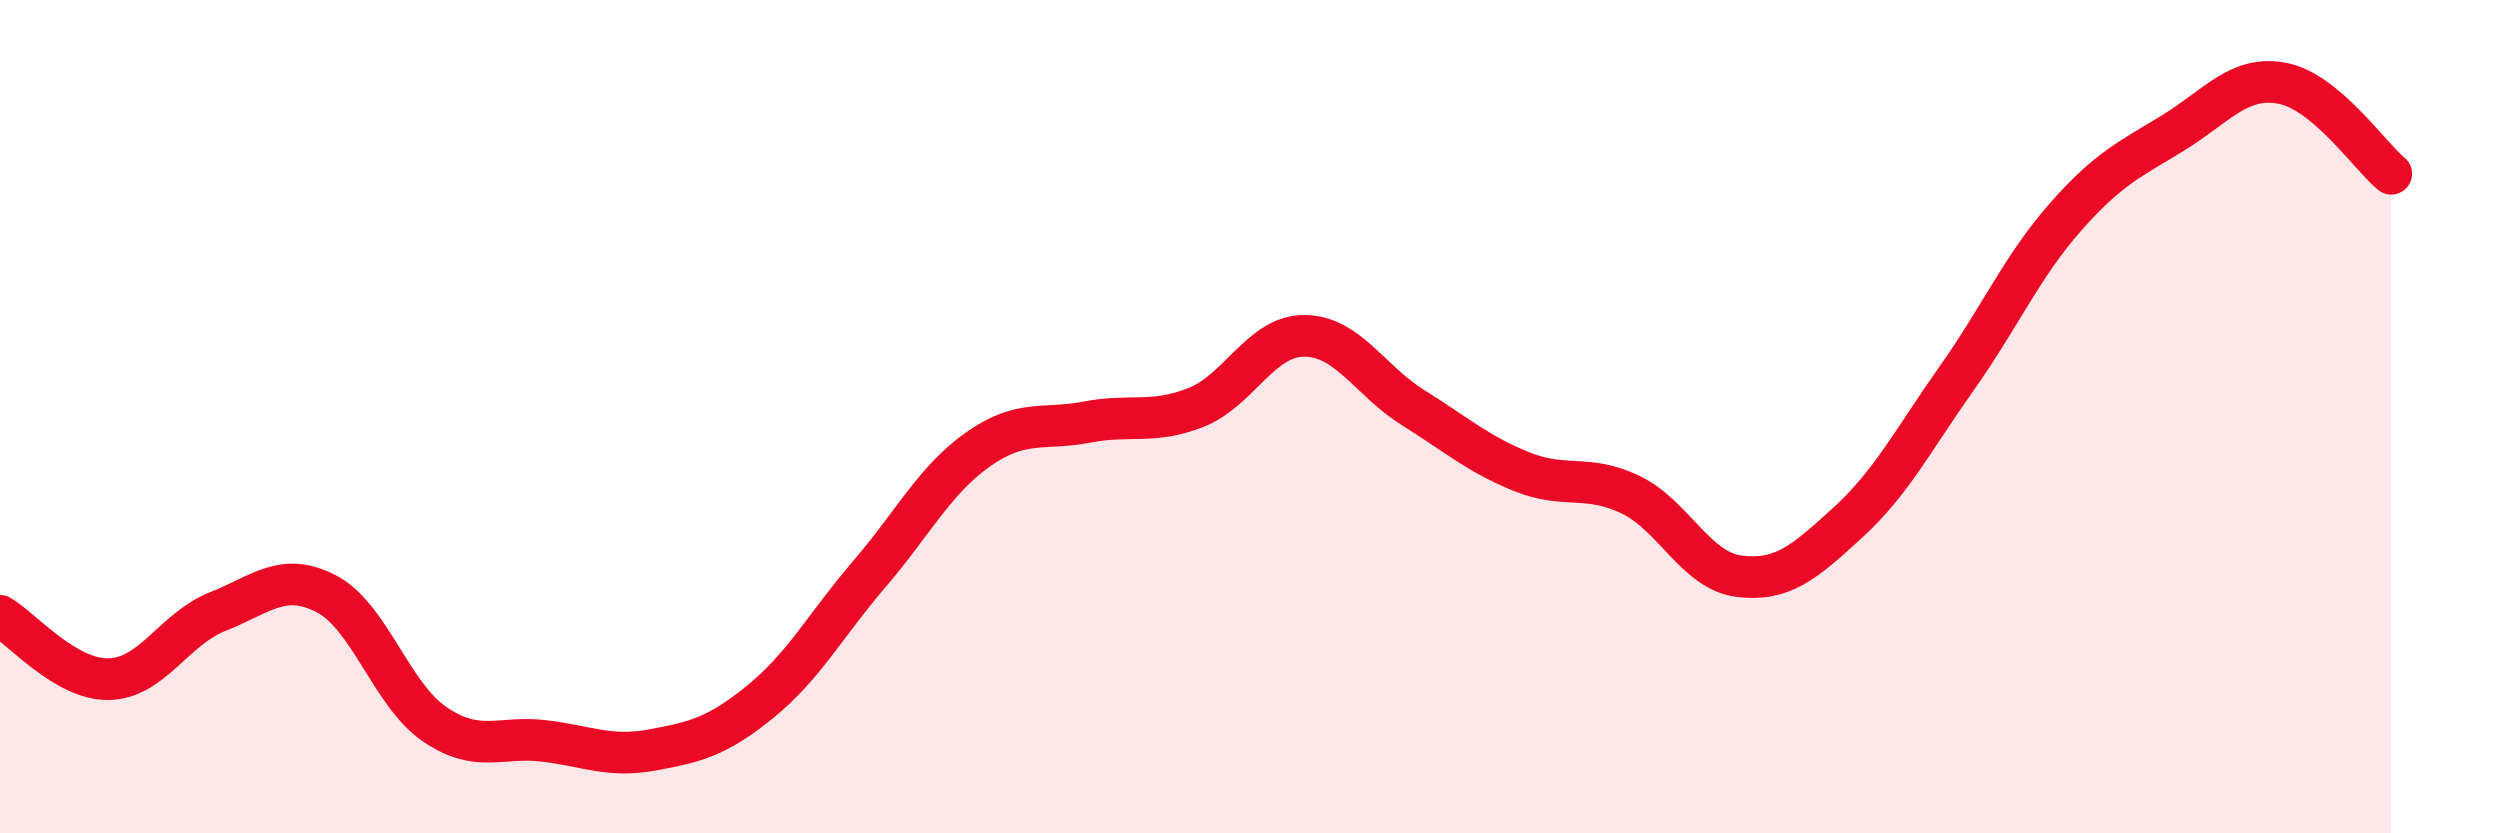
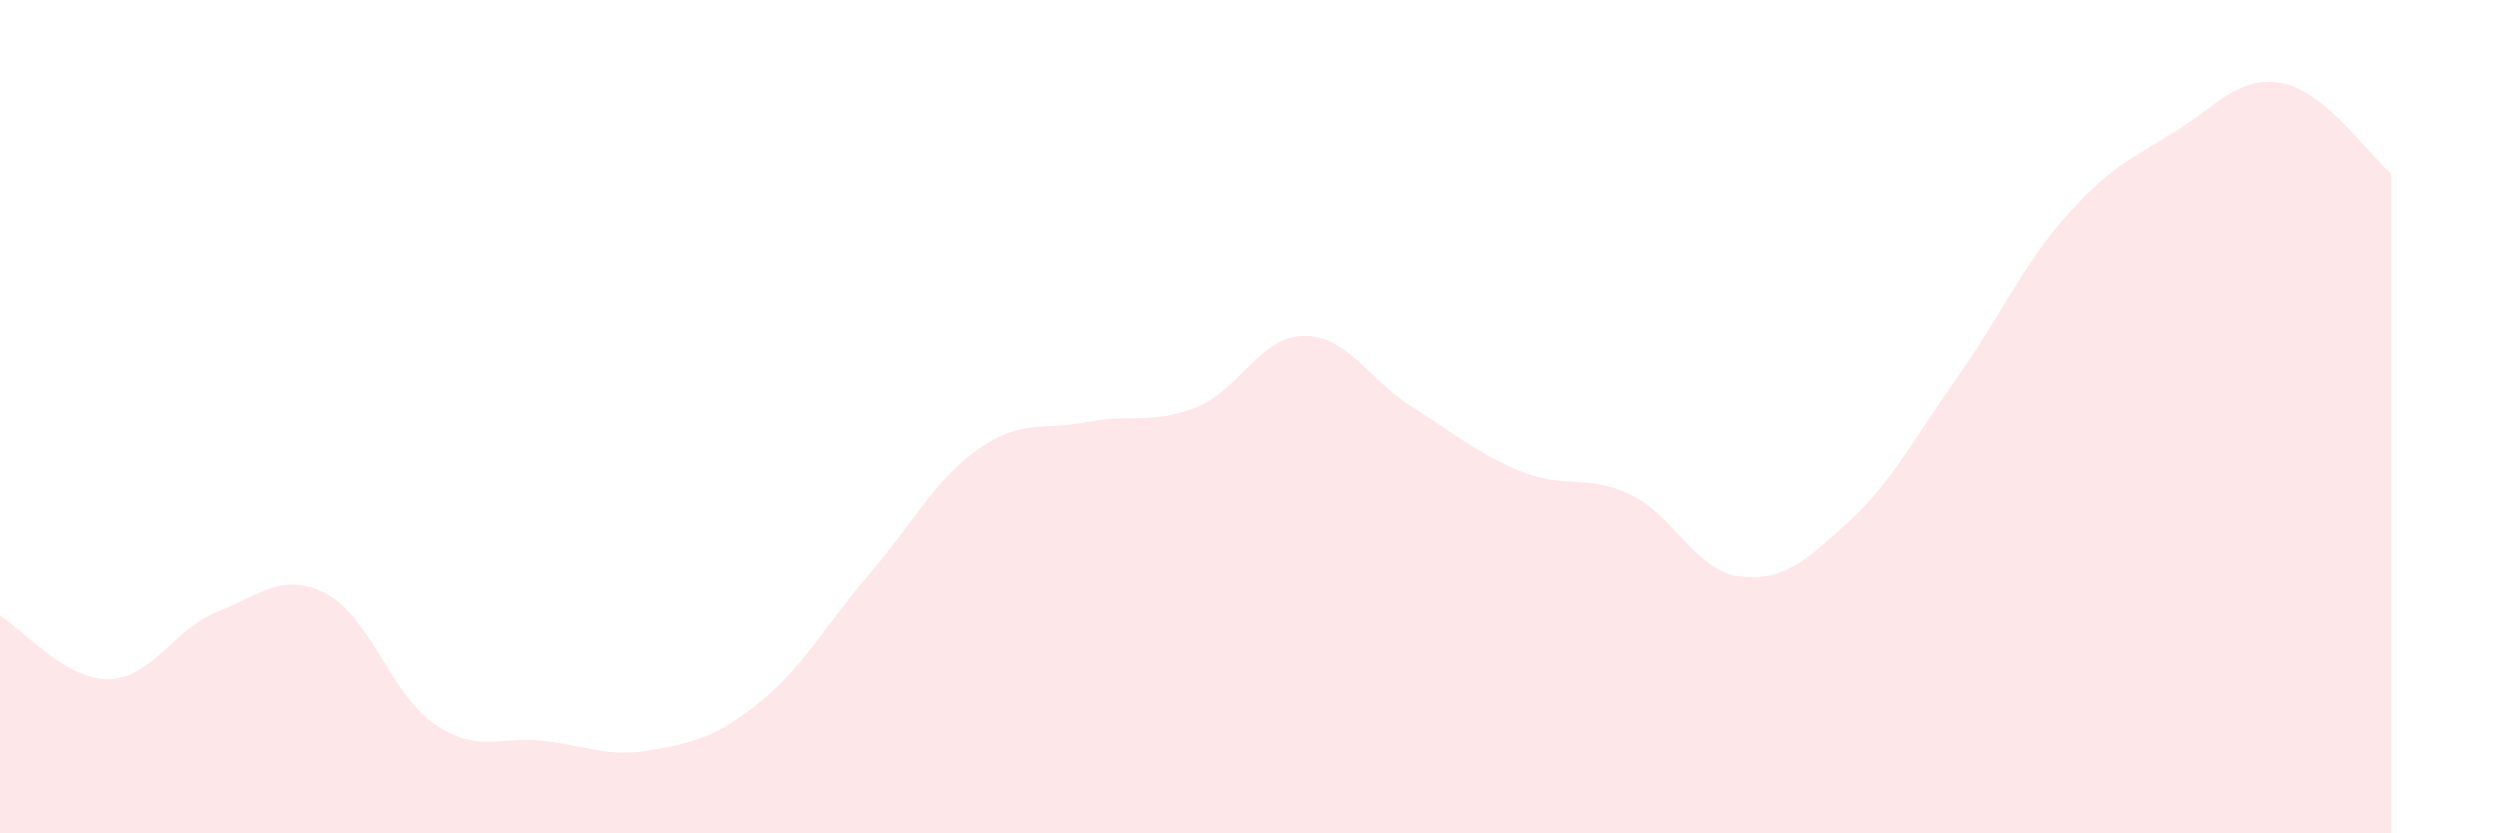
<svg xmlns="http://www.w3.org/2000/svg" width="60" height="20" viewBox="0 0 60 20">
  <path d="M 0,14.78 C 0.52,15.08 1.57,16.32 2.61,16.3 C 3.65,16.28 4.18,15.09 5.22,14.68 C 6.26,14.27 6.79,13.71 7.83,14.25 C 8.87,14.79 9.39,16.67 10.43,17.38 C 11.47,18.09 12,17.66 13.04,17.78 C 14.08,17.9 14.61,18.19 15.65,18 C 16.69,17.81 17.22,17.68 18.26,16.83 C 19.3,15.98 19.83,14.98 20.87,13.77 C 21.91,12.56 22.44,11.51 23.48,10.78 C 24.52,10.05 25.05,10.33 26.09,10.13 C 27.13,9.93 27.66,10.19 28.7,9.78 C 29.74,9.37 30.26,8.06 31.3,8.06 C 32.34,8.06 32.87,9.13 33.91,9.78 C 34.95,10.43 35.48,10.9 36.52,11.32 C 37.56,11.74 38.09,11.37 39.13,11.87 C 40.17,12.37 40.7,13.7 41.74,13.83 C 42.78,13.96 43.31,13.49 44.35,12.54 C 45.39,11.59 45.92,10.55 46.96,9.08 C 48,7.61 48.53,6.39 49.57,5.21 C 50.61,4.03 51.13,3.82 52.17,3.18 C 53.21,2.54 53.74,1.8 54.78,2 C 55.82,2.2 56.87,3.74 57.39,4.17L57.39 20L0 20Z" fill="#EB0A25" opacity="0.1" stroke-linecap="round" stroke-linejoin="round" />
-   <path d="M 0,14.78 C 0.52,15.08 1.57,16.32 2.61,16.3 C 3.65,16.28 4.18,15.09 5.22,14.68 C 6.26,14.27 6.79,13.71 7.83,14.25 C 8.87,14.79 9.39,16.67 10.43,17.38 C 11.47,18.09 12,17.66 13.04,17.78 C 14.08,17.9 14.61,18.19 15.65,18 C 16.69,17.81 17.22,17.68 18.26,16.83 C 19.3,15.98 19.83,14.98 20.87,13.77 C 21.91,12.56 22.44,11.51 23.48,10.78 C 24.52,10.05 25.05,10.33 26.09,10.13 C 27.13,9.93 27.66,10.19 28.7,9.78 C 29.74,9.37 30.26,8.06 31.3,8.06 C 32.34,8.06 32.87,9.13 33.91,9.78 C 34.95,10.43 35.48,10.9 36.52,11.32 C 37.56,11.74 38.09,11.37 39.13,11.87 C 40.17,12.37 40.7,13.7 41.74,13.83 C 42.78,13.96 43.31,13.49 44.35,12.54 C 45.39,11.59 45.92,10.55 46.96,9.08 C 48,7.61 48.53,6.39 49.57,5.21 C 50.61,4.03 51.13,3.82 52.17,3.18 C 53.21,2.54 53.74,1.8 54.78,2 C 55.82,2.2 56.87,3.74 57.39,4.17" stroke="#EB0A25" stroke-width="1" fill="none" stroke-linecap="round" stroke-linejoin="round" />
</svg>